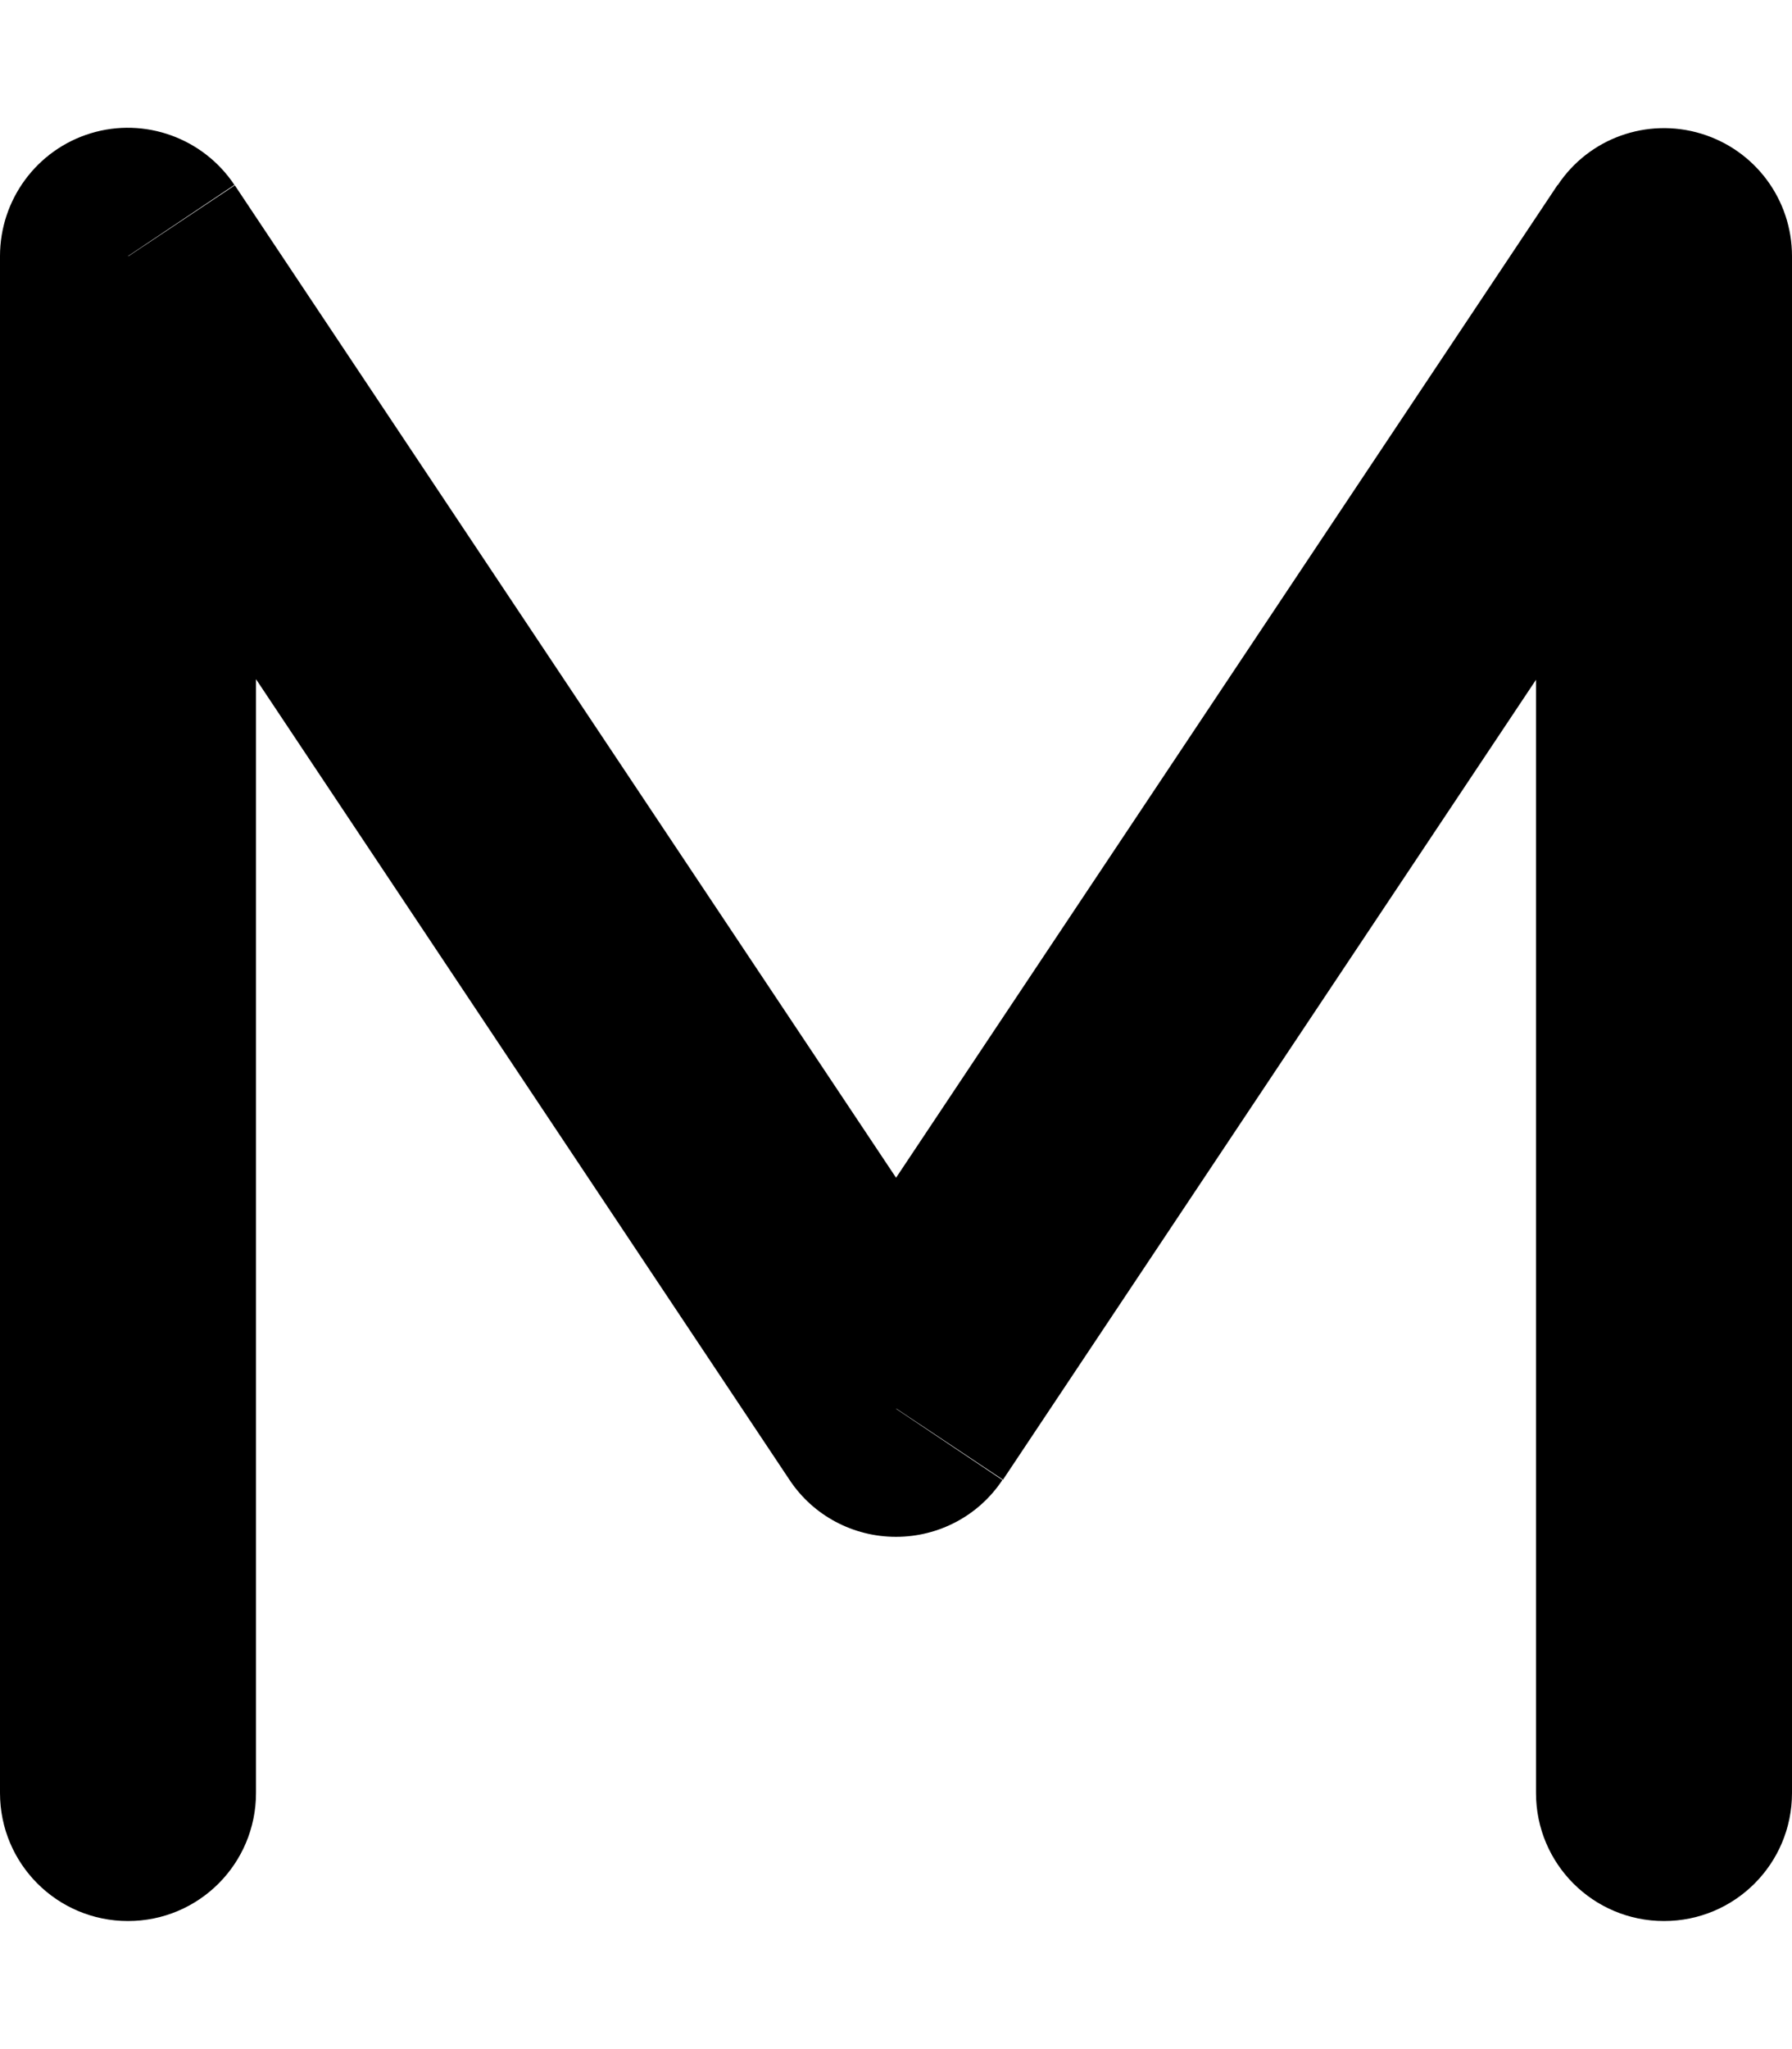
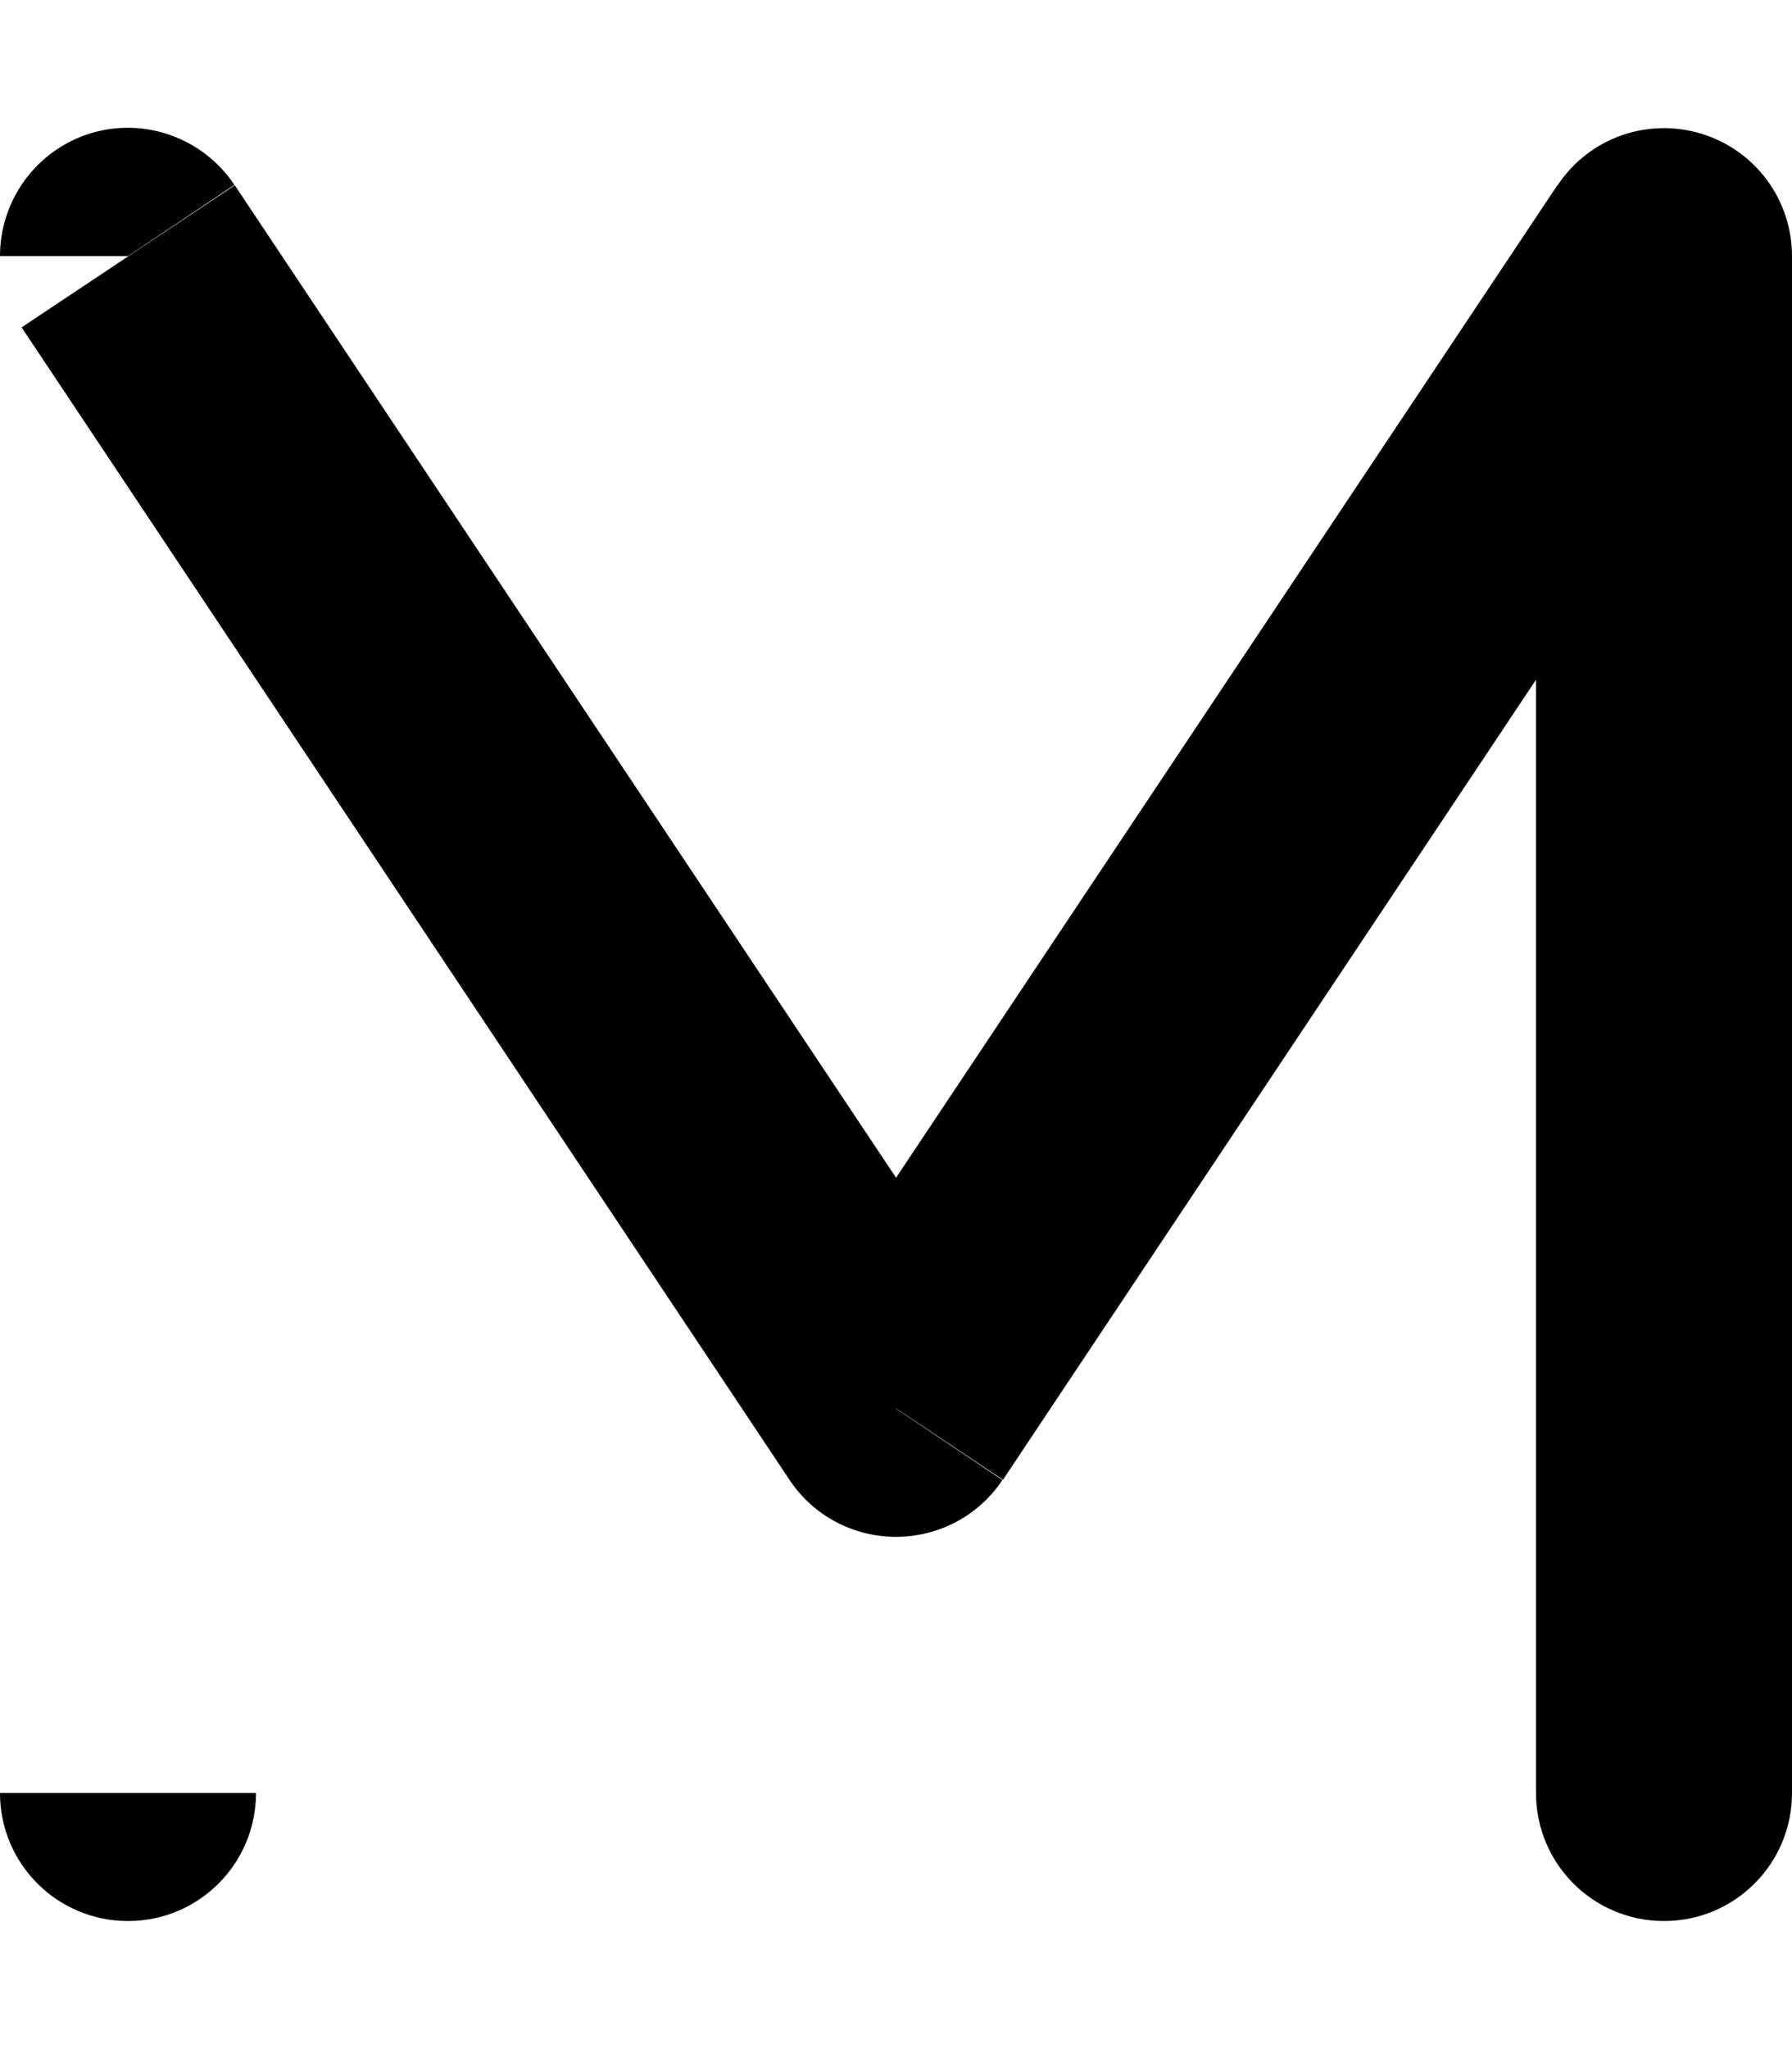
<svg xmlns="http://www.w3.org/2000/svg" viewBox="0 0 448 512">
-   <path d="M0 448c0 17.7 14.3 32 32 32s32-14.3 32-32H0zM32 64l26.6-17.8c-7.8-11.7-22.4-17-35.9-12.9S0 49.9 0 64h32zm192 288-26.6 17.8c5.9 8.9 15.9 14.2 26.6 14.2s20.7-5.3 26.6-14.2L224 352zM416 64h32c0-14.1-9.2-26.5-22.7-30.6s-28.1 1.1-35.9 12.9L416 64zm-32 384c0 17.7 14.3 32 32 32s32-14.3 32-32h-64zm-320 0V64H0v384h64zM5.4 81.8l192 288 53.3-35.5-192-288L5.4 81.8zm245.3 288 192-288-53.3-35.6-192 288 53.3 35.5zM384 64v384h64V64h-64z" />
+   <path d="M0 448c0 17.7 14.3 32 32 32s32-14.3 32-32H0zM32 64l26.6-17.8c-7.8-11.7-22.4-17-35.9-12.9S0 49.9 0 64h32zm192 288-26.6 17.8c5.9 8.9 15.9 14.2 26.6 14.2s20.7-5.3 26.6-14.2L224 352zM416 64h32c0-14.1-9.2-26.5-22.7-30.6s-28.1 1.1-35.9 12.9L416 64zm-32 384c0 17.7 14.3 32 32 32s32-14.3 32-32h-64zm-320 0V64v384h64zM5.4 81.8l192 288 53.3-35.5-192-288L5.4 81.8zm245.3 288 192-288-53.3-35.6-192 288 53.3 35.5zM384 64v384h64V64h-64z" />
</svg>